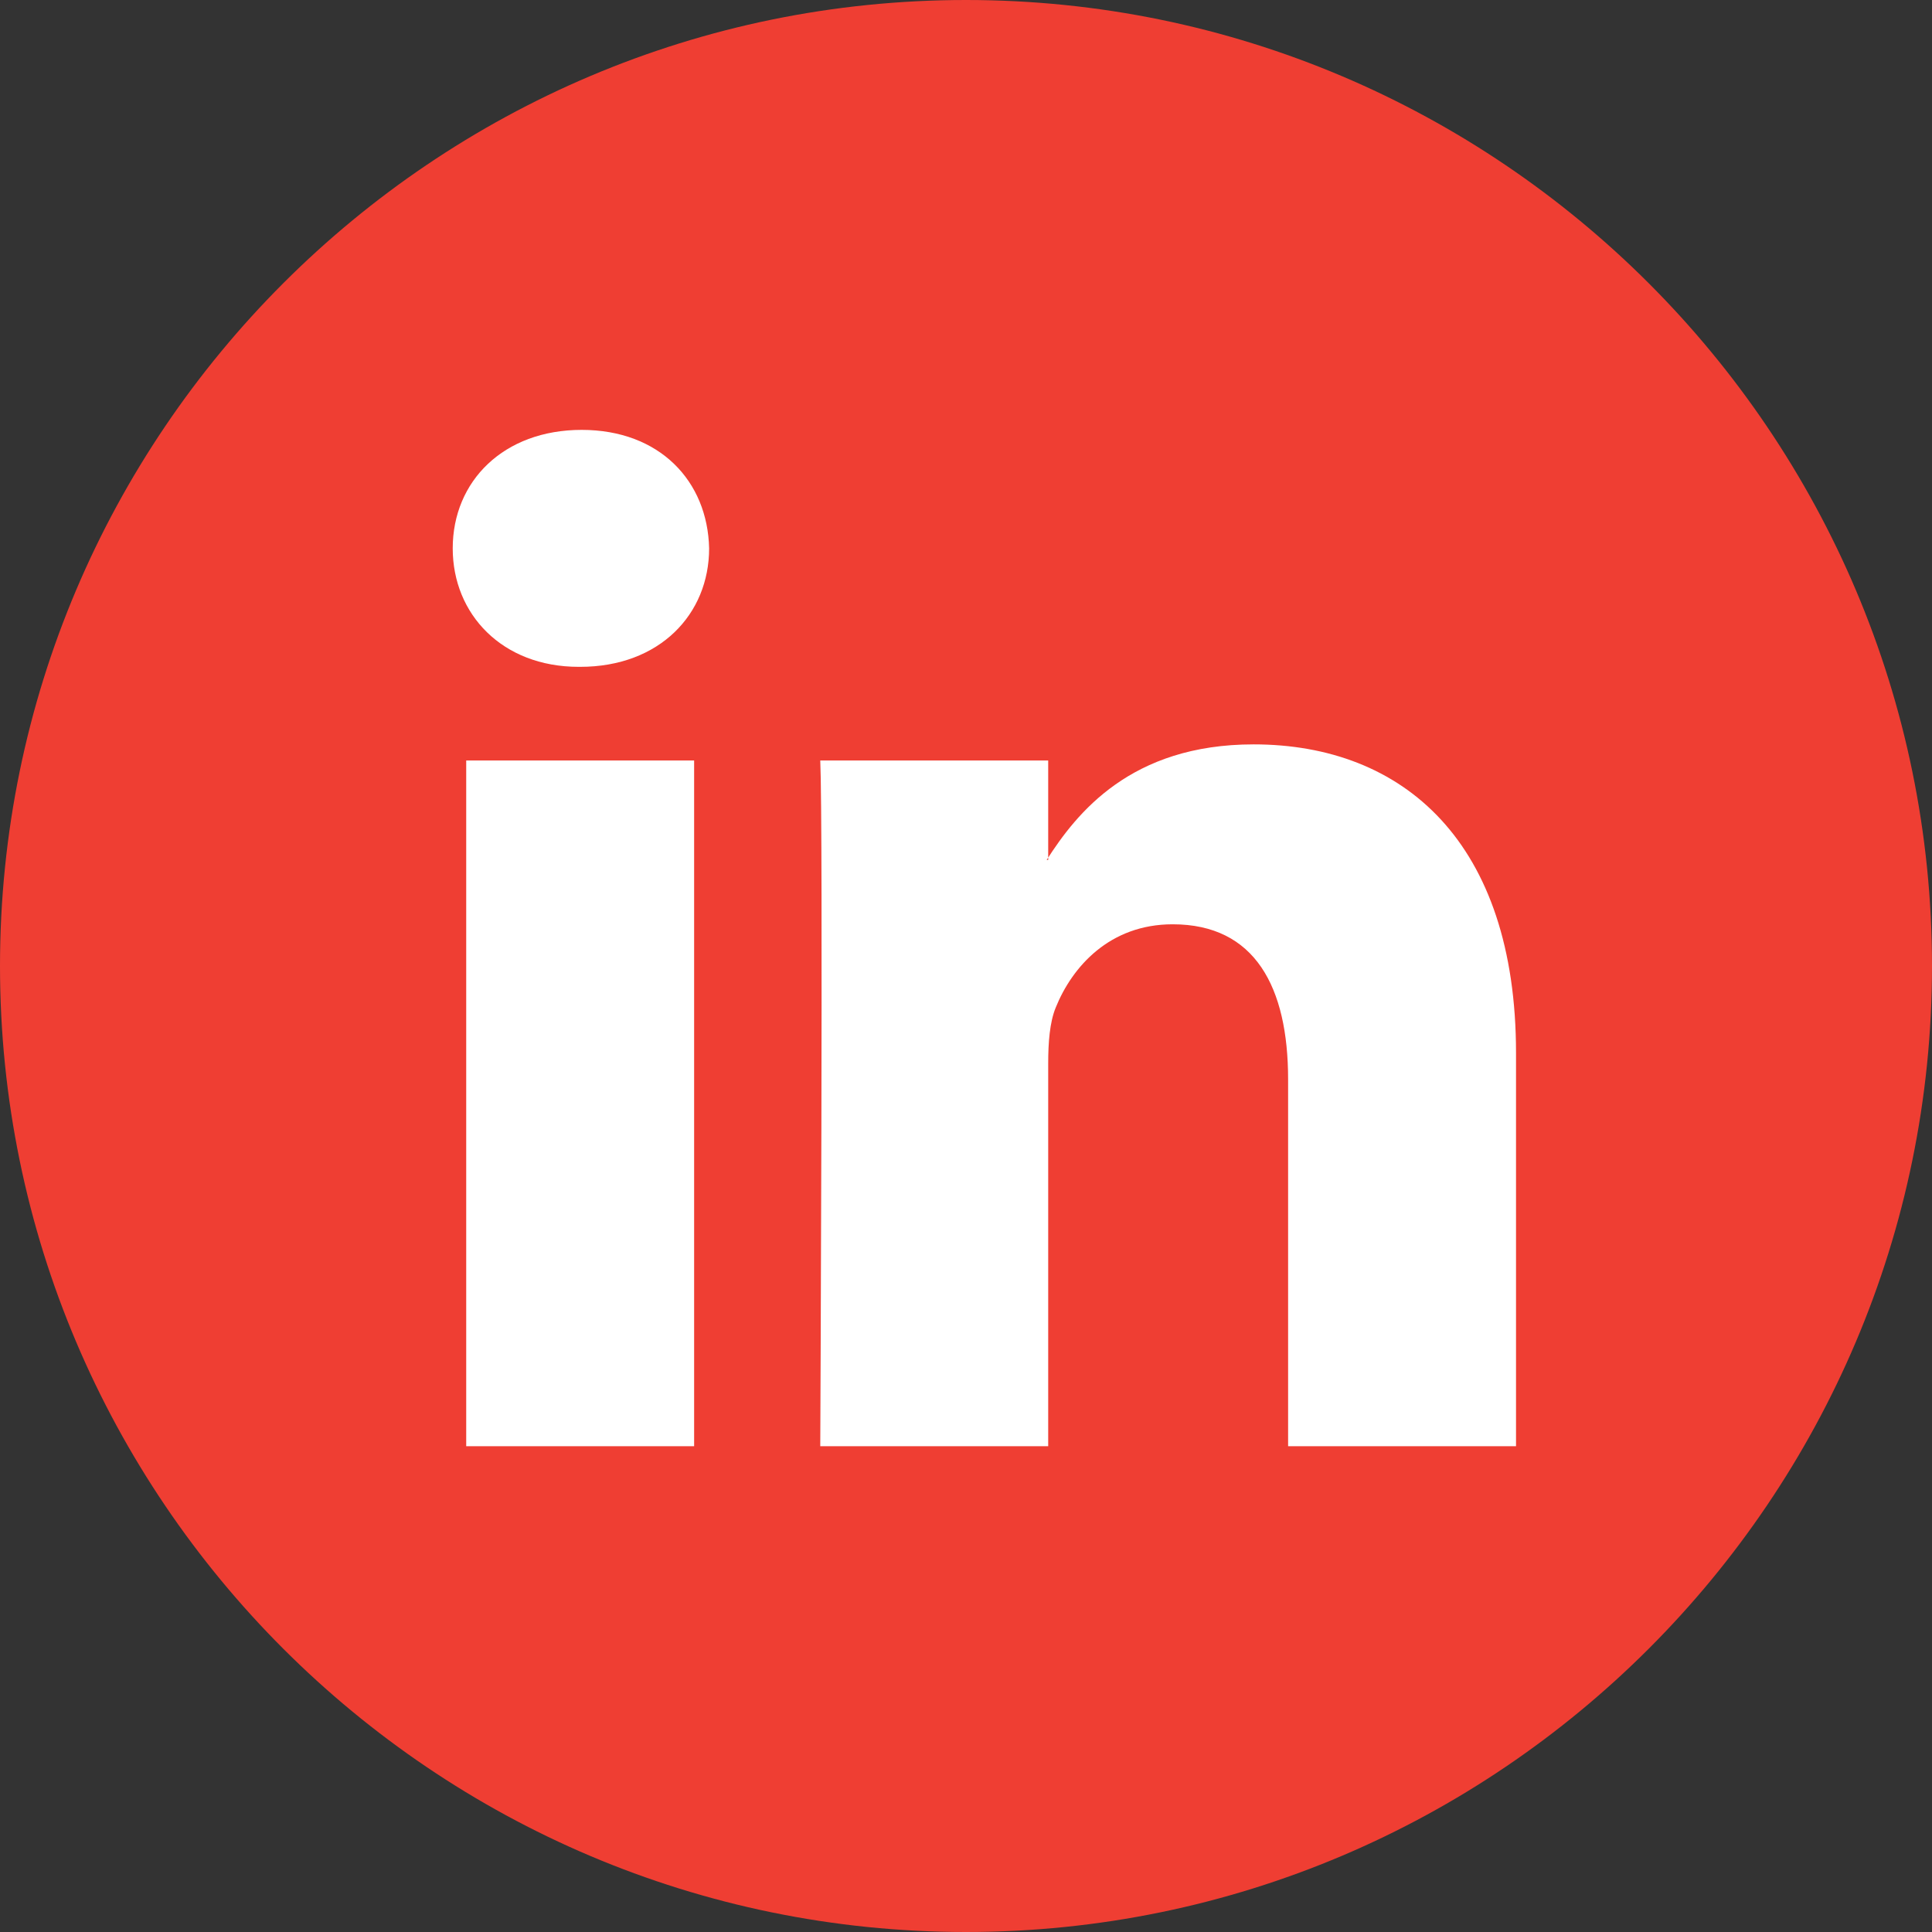
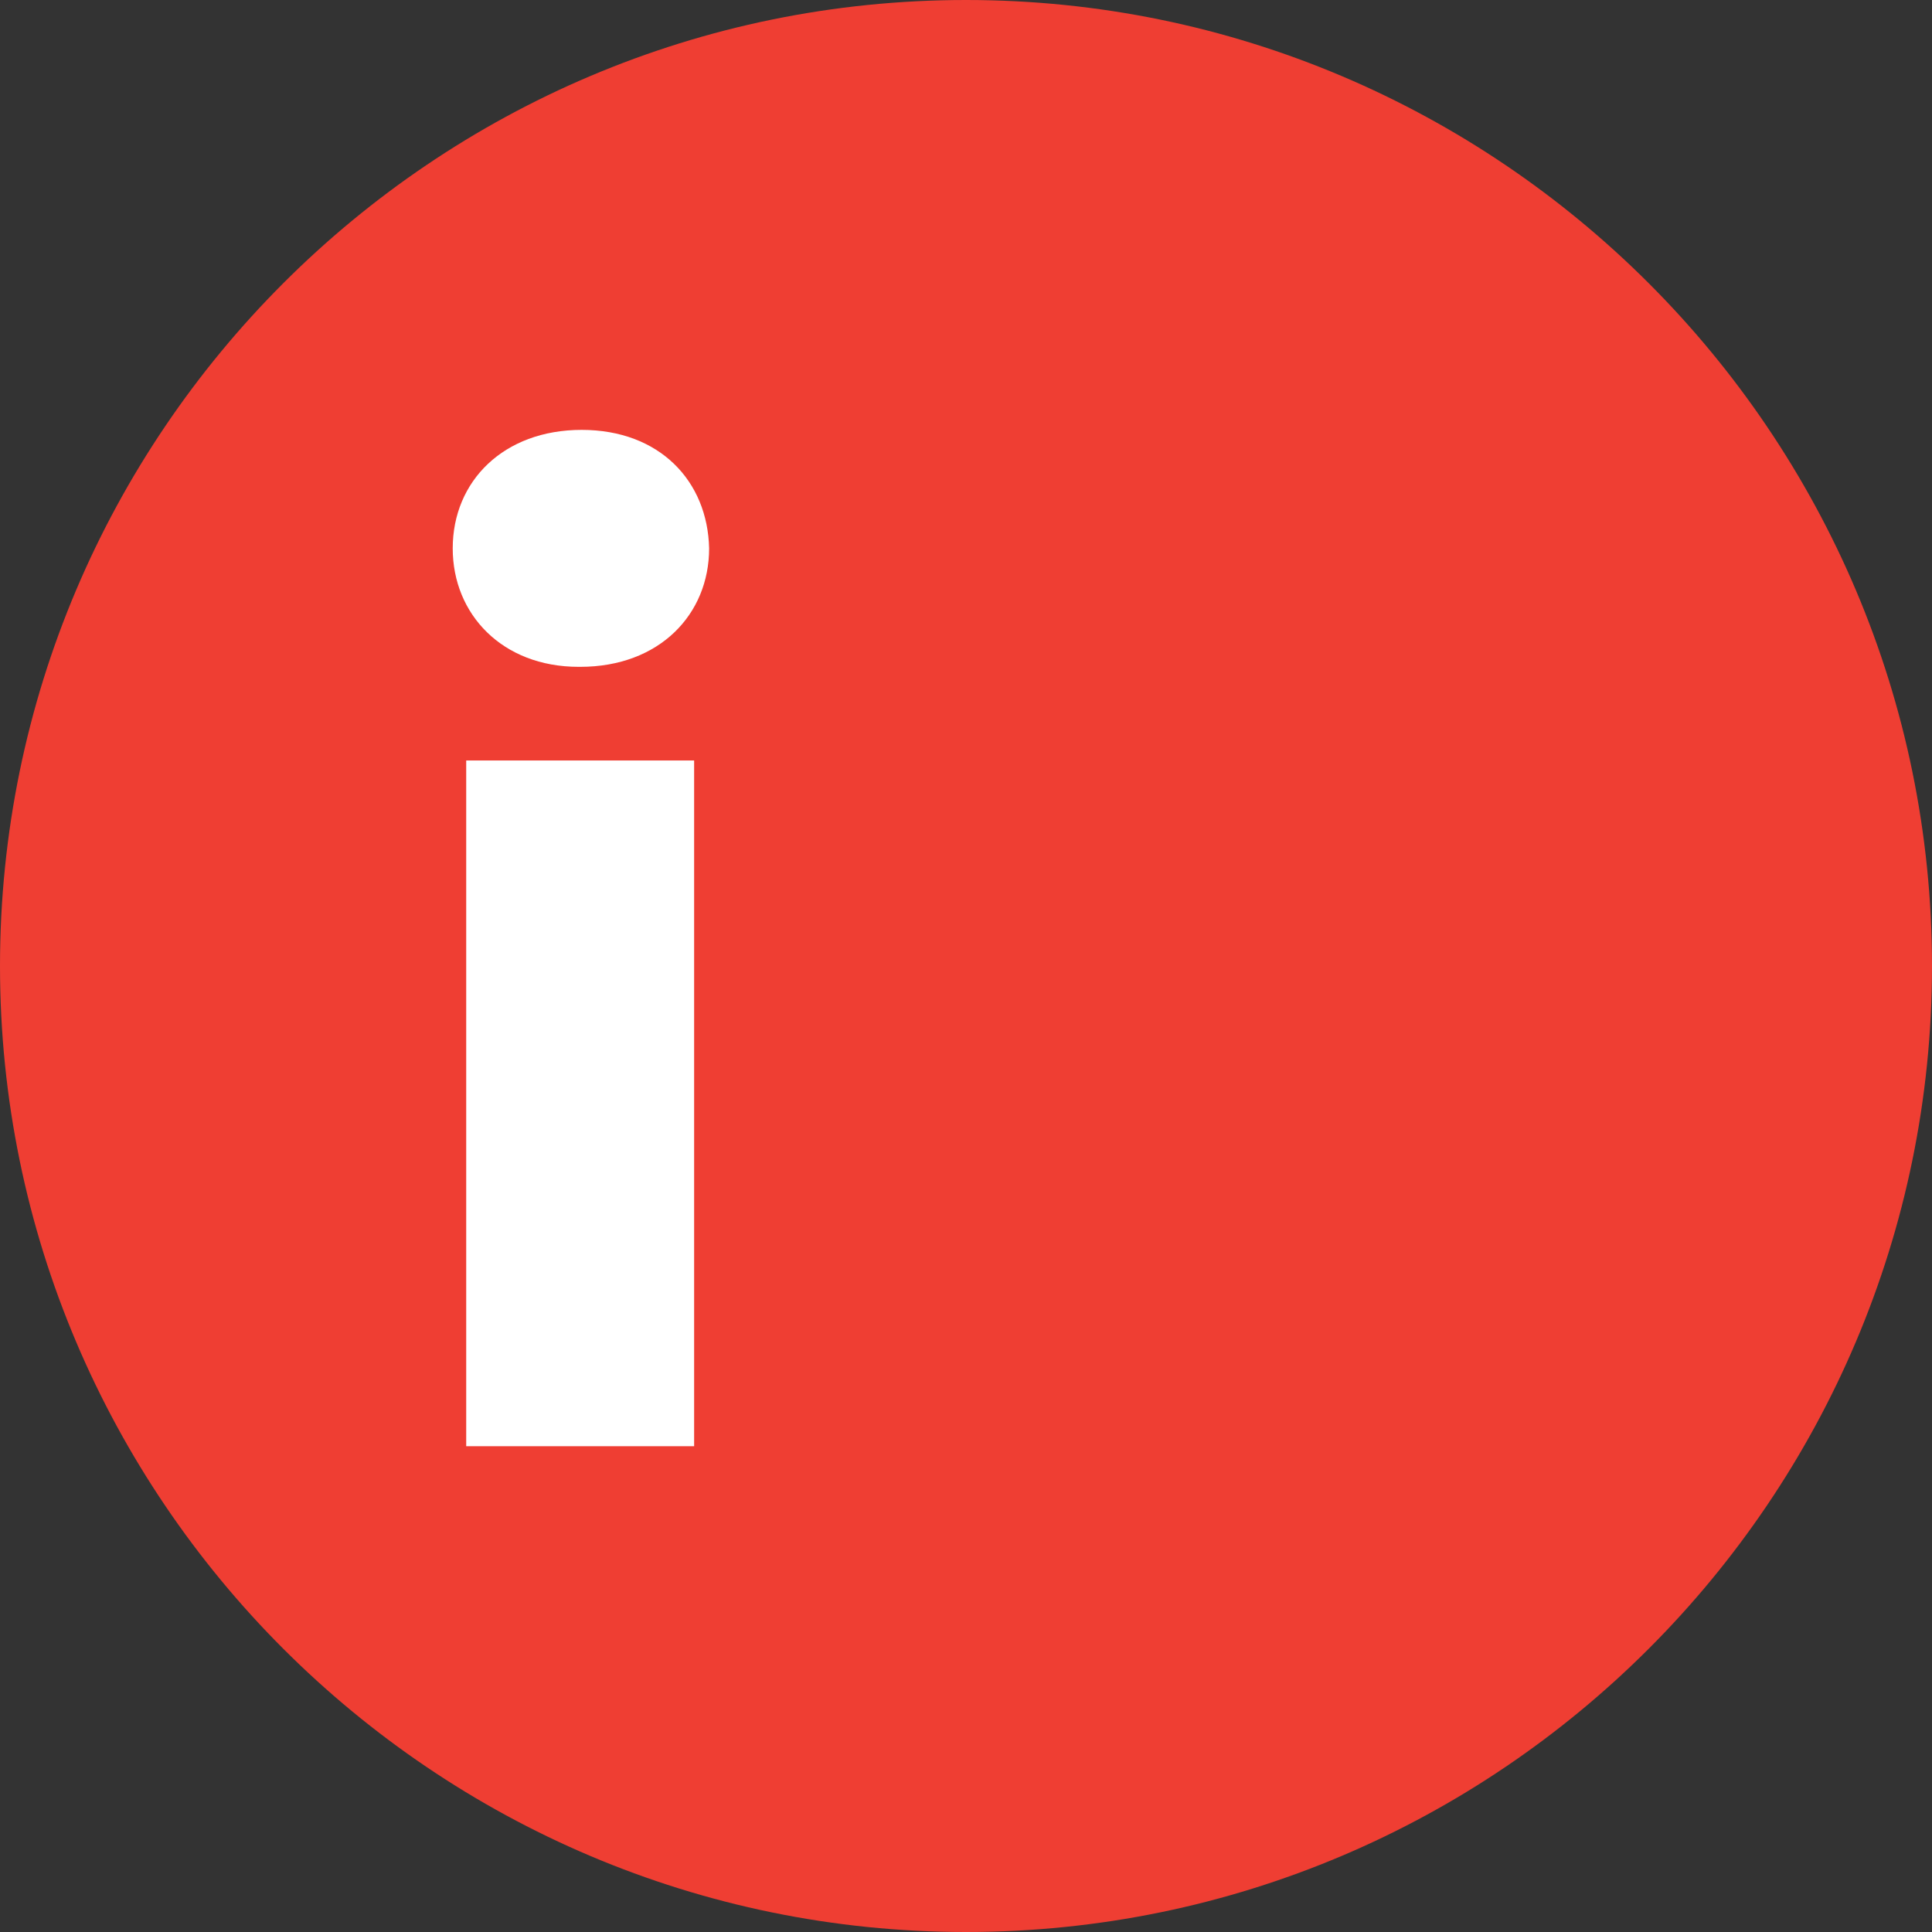
<svg xmlns="http://www.w3.org/2000/svg" width="97px" height="97px" viewBox="0 0 97 97" version="1.1">
  <rect x="0" y="0" width="97" height="97" fill="#333333" stroke="none" />
  <title>Group 2</title>
  <g id="Page-1" stroke="none" stroke-width="1" fill="none" fill-rule="evenodd">
    <g id="Group-2">
      <g id="social-footer-twitter" fill="#EF3E33">
        <path d="M48.5,0 C21.756,0 0,21.756 0,48.5 C0,75.241 21.756,97 48.5,97 C75.241,97 97,75.241 97,48.5 C97,21.756 75.244,0 48.5,0" id="Shape" />
      </g>
      <g id="Group" transform="translate(22.73, 21.583)" fill="#FFFFFF">
        <path d="M12.12,-3.55271368e-15 L12.12,34.43 L0.677,34.43 L0.677,-3.55271368e-15 L12.12,-3.55271368e-15 Z M6.398,39.131 C10.389,39.131 12.873,41.775 12.873,45.079 C12.799,48.457 10.389,51.028 6.474,51.028 C2.559,51.028 -1.24344979e-14,48.457 -1.24344979e-14,45.079 C-1.24344979e-14,41.775 2.483,39.131 6.324,39.131 L6.398,39.131 L6.398,39.131 Z" id="path28" transform="translate(6.437, 25.514) scale(-1, 1) rotate(-180) translate(-6.437, -25.514) " />
-         <path d="M29.897,15.79 L29.897,35.017 C29.897,36.046 29.971,37.074 30.273,37.81 C31.101,39.866 32.984,41.995 36.145,41.995 C40.286,41.995 41.942,38.838 41.942,34.209 L41.942,15.79 L53.385,15.79 L53.385,35.532 C53.385,46.107 47.74,51.028 40.21,51.028 C34.037,51.028 31.326,47.577 29.821,45.227 L29.897,45.227 L29.897,50.22 L18.453,50.22 C18.603,46.989 18.453,15.79 18.453,15.79 L29.897,15.79 Z" id="path30" transform="translate(35.919, 33.409) scale(-1, 1) rotate(-180) translate(-35.919, -33.409) " />
      </g>
    </g>
  </g>
</svg>